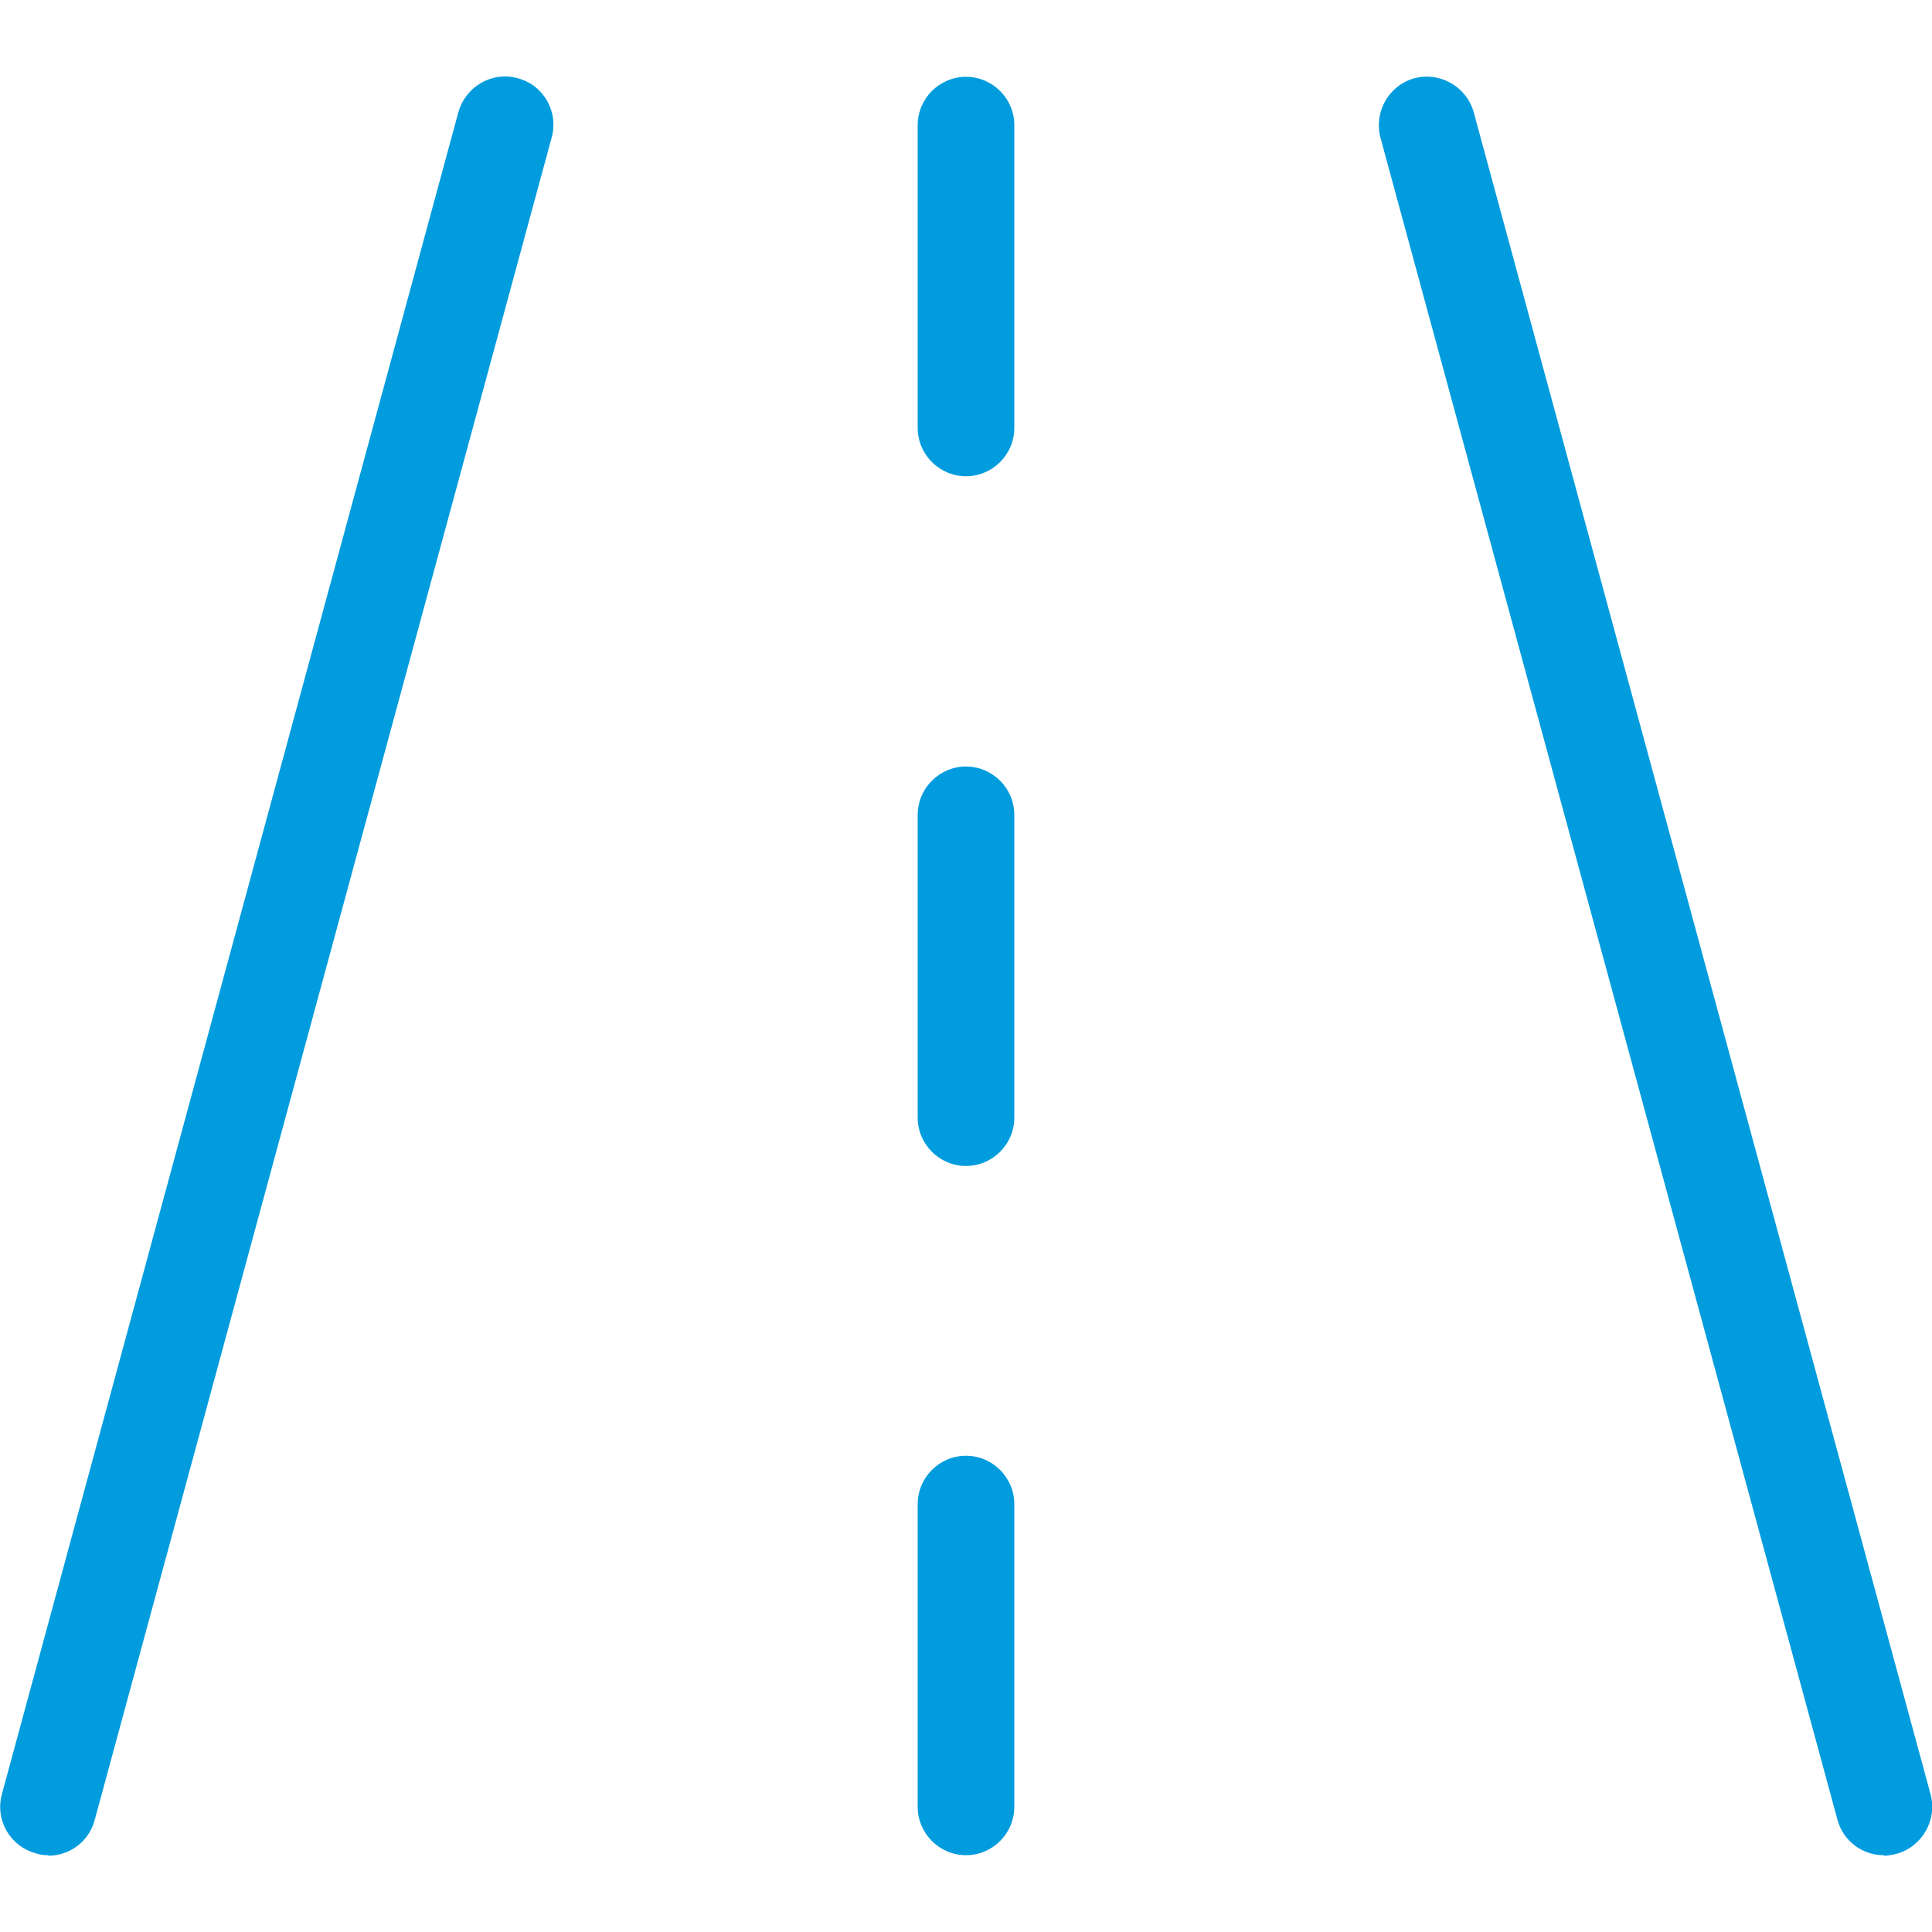
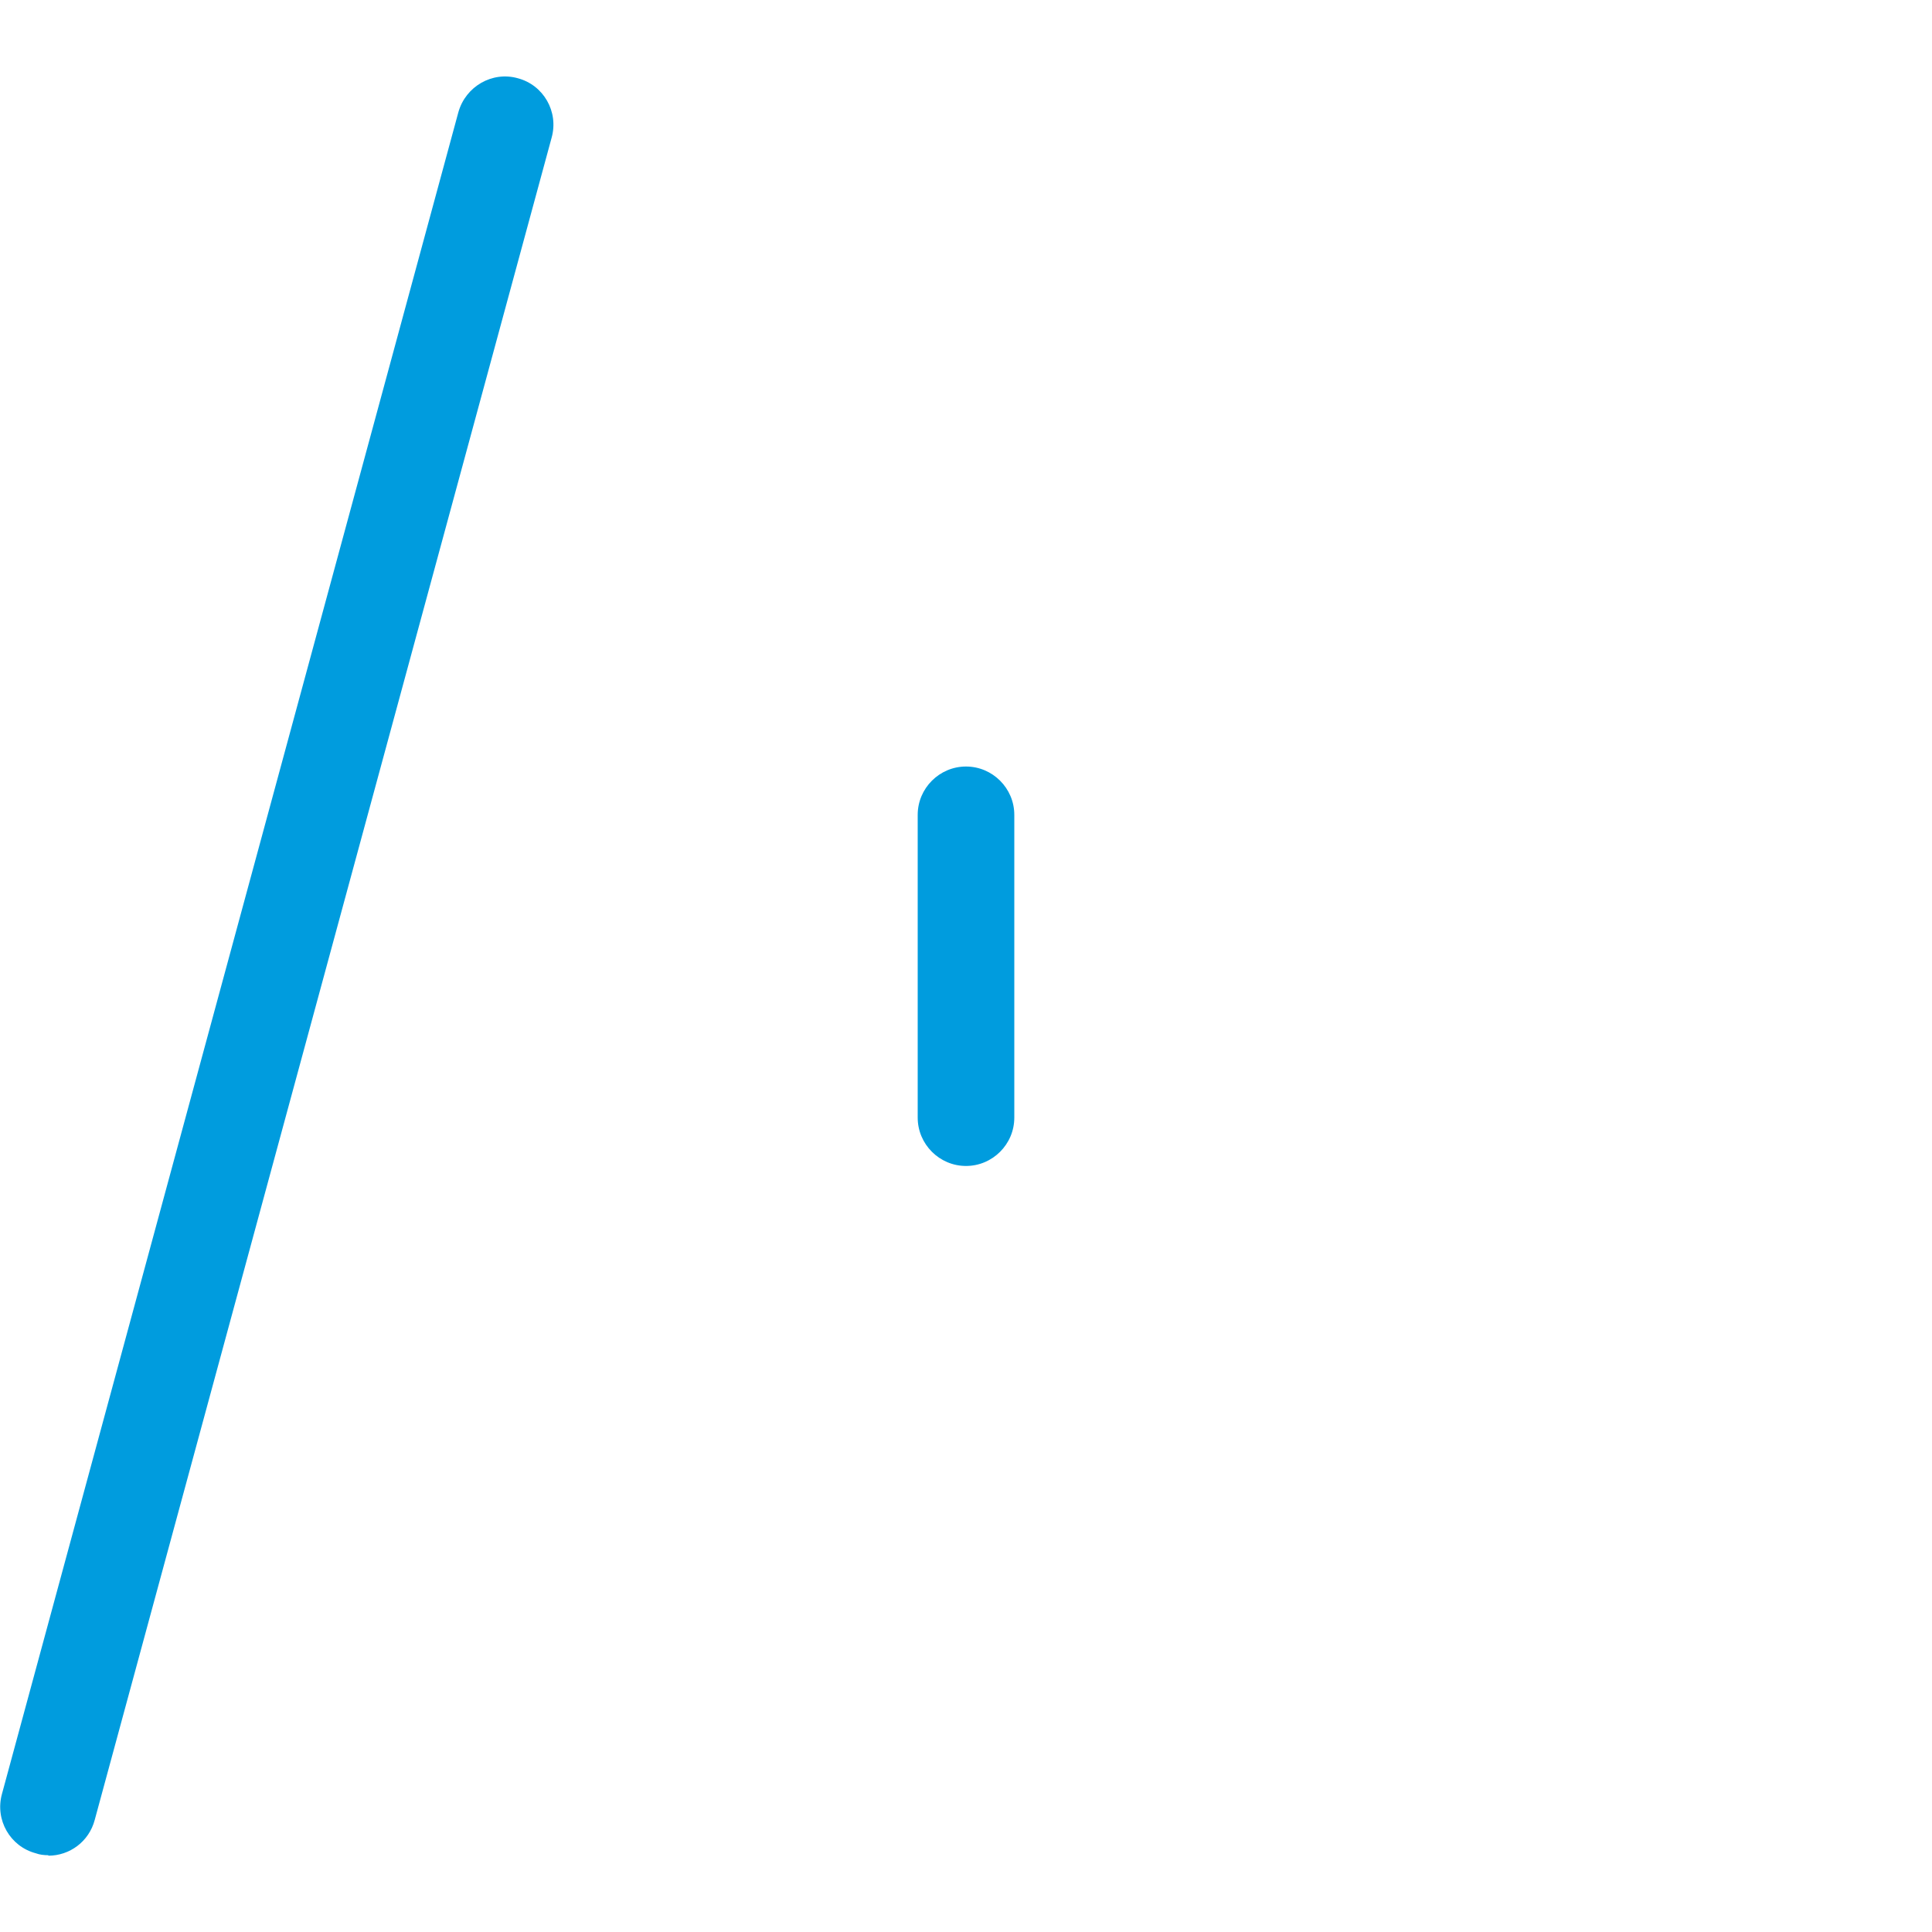
<svg xmlns="http://www.w3.org/2000/svg" width="40" height="40" viewBox="0 0 40 40" fill="none">
  <g clip-path="url(#clip0_5928_95212)">
    <path d="M1.001 38.41C0.911 38.41 0.821 38.4 0.741 38.37C0.211 38.23 -0.109 37.68 0.041 37.14L9.491 2.32C9.641 1.79 10.191 1.47 10.721 1.62C11.251 1.76 11.571 2.31 11.421 2.85L1.961 37.68C1.841 38.13 1.441 38.42 1.001 38.42V38.41Z" fill="#009CDE" />
-     <path d="M39.001 38.41C38.56 38.41 38.16 38.12 38.041 37.67L28.581 2.85C28.441 2.321 28.75 1.77 29.28 1.621C29.811 1.48 30.36 1.79 30.511 2.321L39.971 37.151C40.111 37.681 39.8 38.23 39.27 38.38C39.181 38.401 39.09 38.42 39.011 38.42L39.001 38.41Z" fill="#009CDE" />
-     <path d="M20 9.86C19.45 9.86 19 9.41 19 8.86V2.59C19 2.04 19.45 1.59 20 1.59C20.55 1.59 21 2.04 21 2.59V8.86C21 9.41 20.55 9.86 20 9.86Z" fill="#009CDE" />
    <path d="M20 24.14C19.45 24.14 19 23.69 19 23.14V16.87C19 16.32 19.45 15.87 20 15.87C20.55 15.87 21 16.32 21 16.87V23.14C21 23.69 20.55 24.14 20 24.14Z" fill="#009CDE" />
-     <path d="M20 38.41C19.45 38.41 19 37.96 19 37.41V31.14C19 30.59 19.45 30.14 20 30.14C20.55 30.14 21 30.59 21 31.14V37.41C21 37.96 20.55 38.41 20 38.41Z" fill="#009CDE" />
  </g>
  <defs>
    <clipPath id="clip0_5928_95212">
      <rect width="40" height="40" fill="white" />
    </clipPath>
  </defs>
</svg>